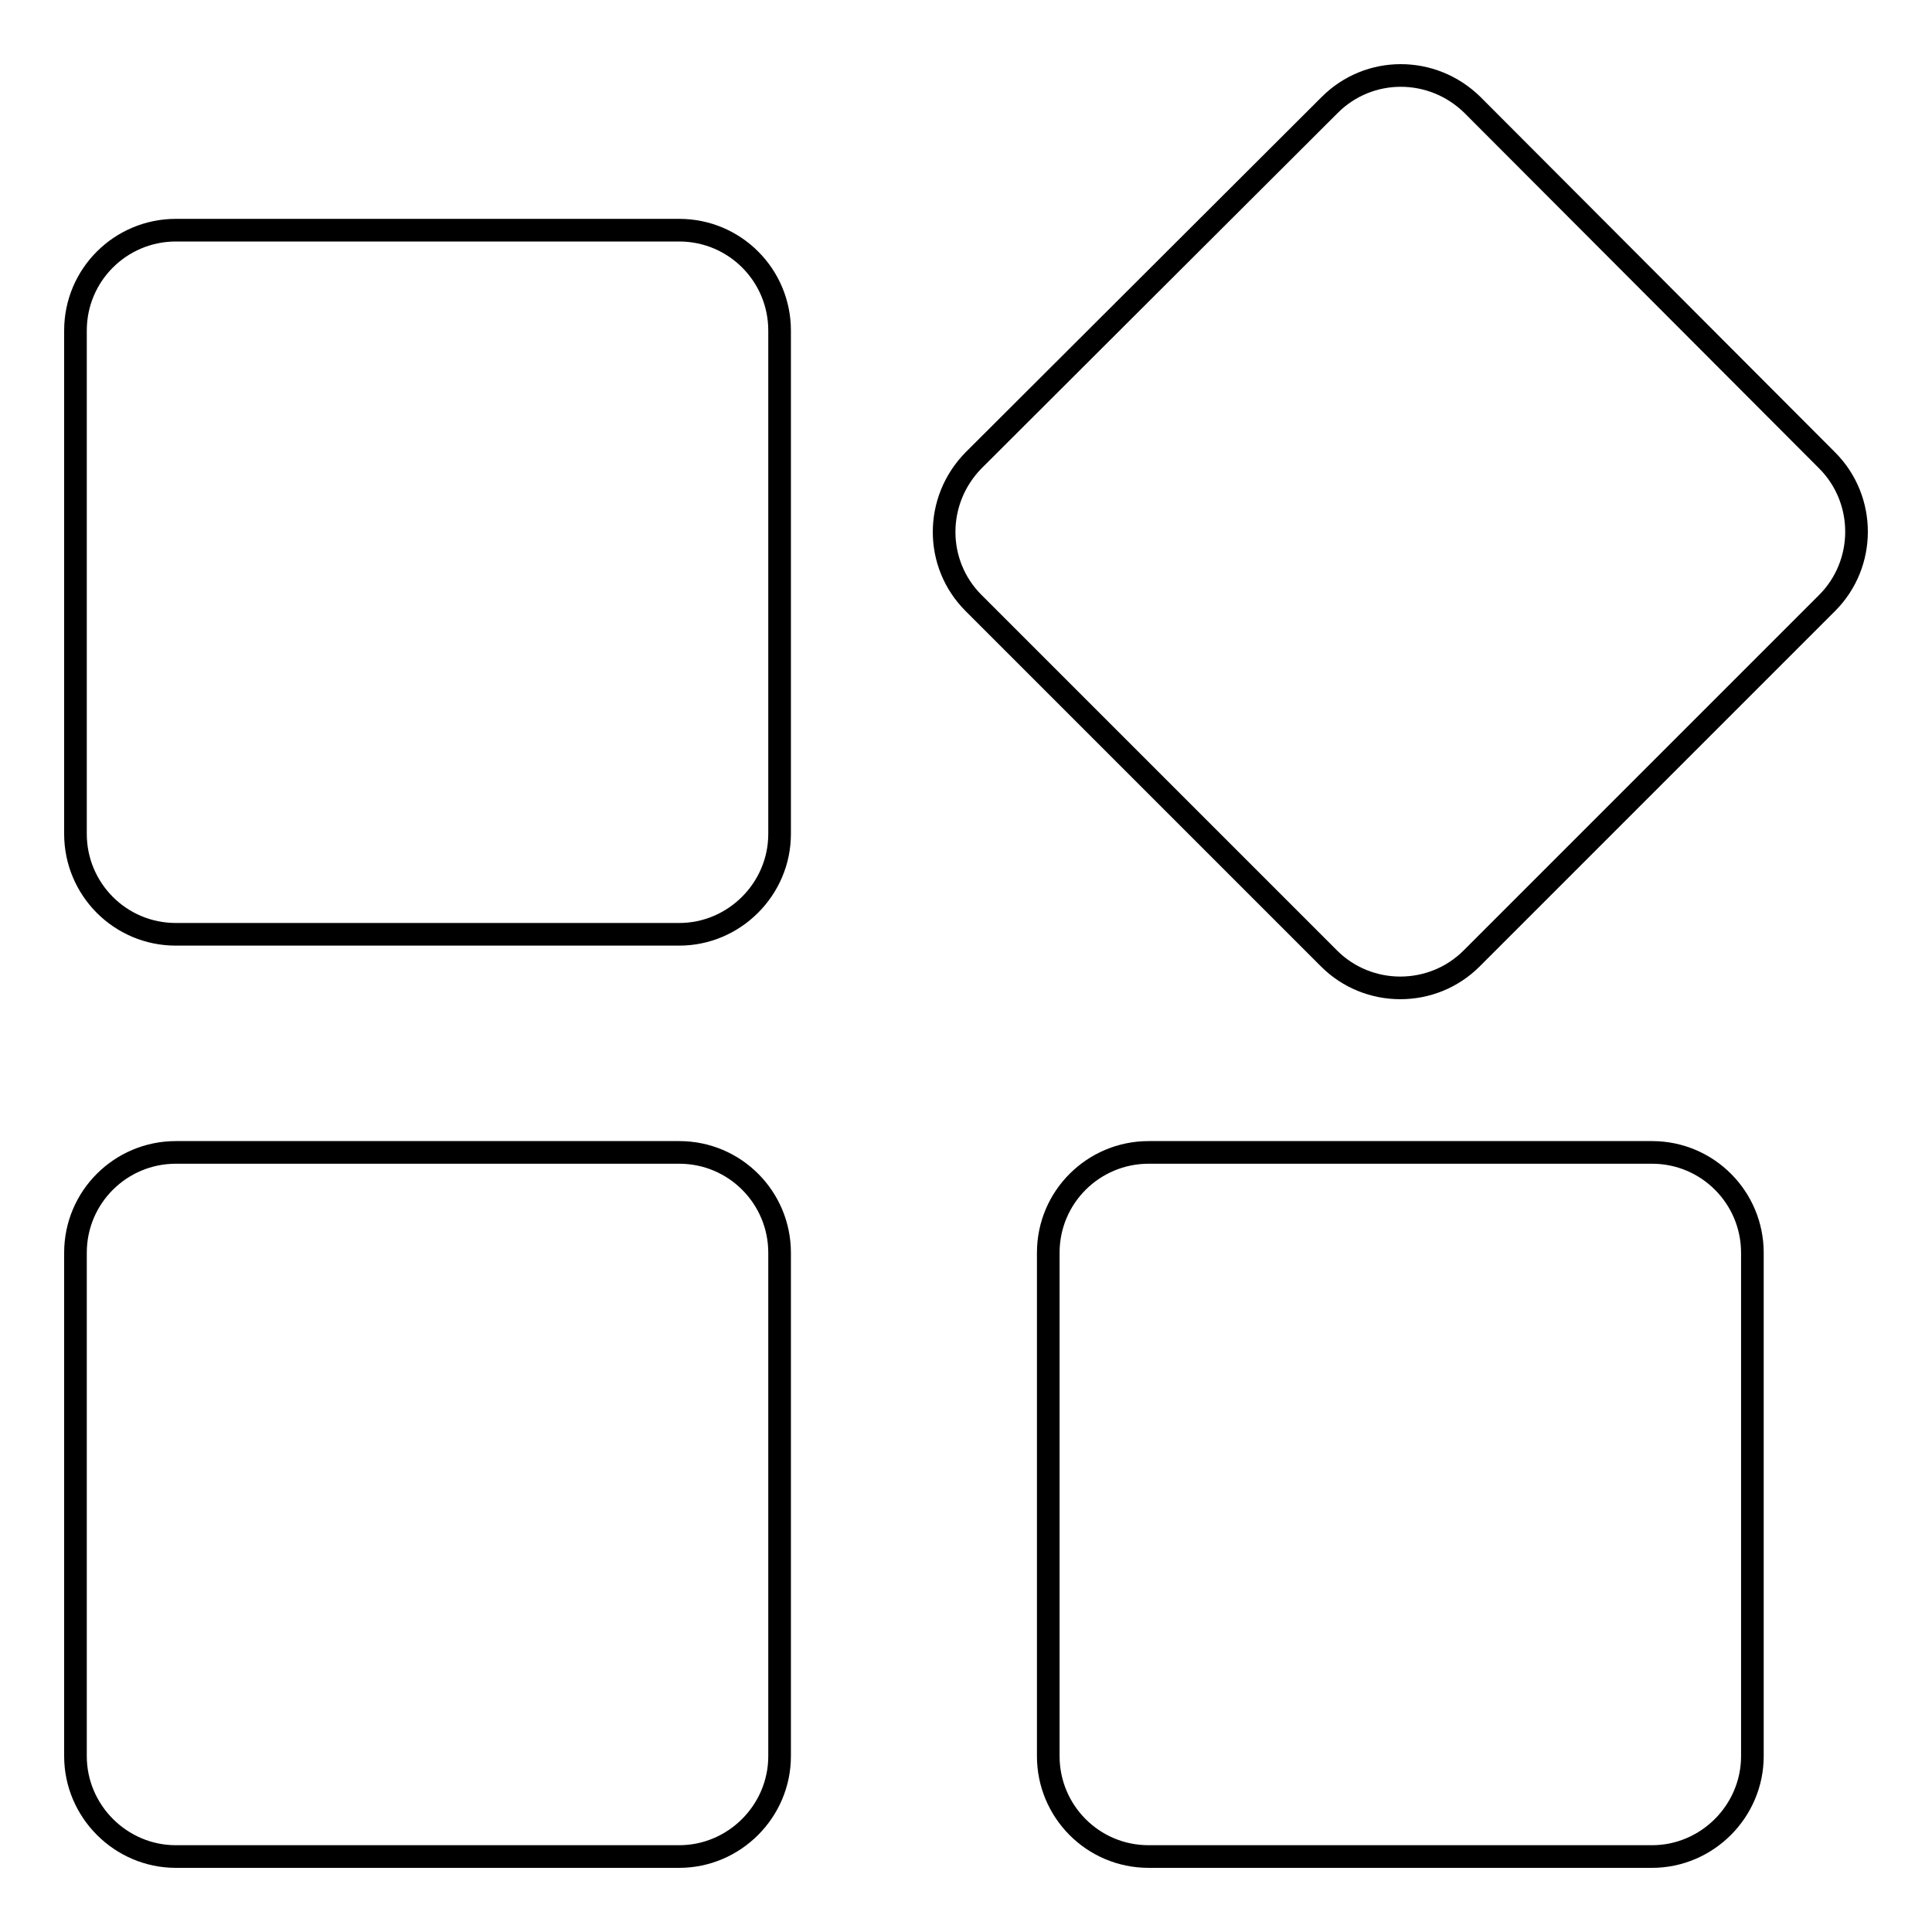
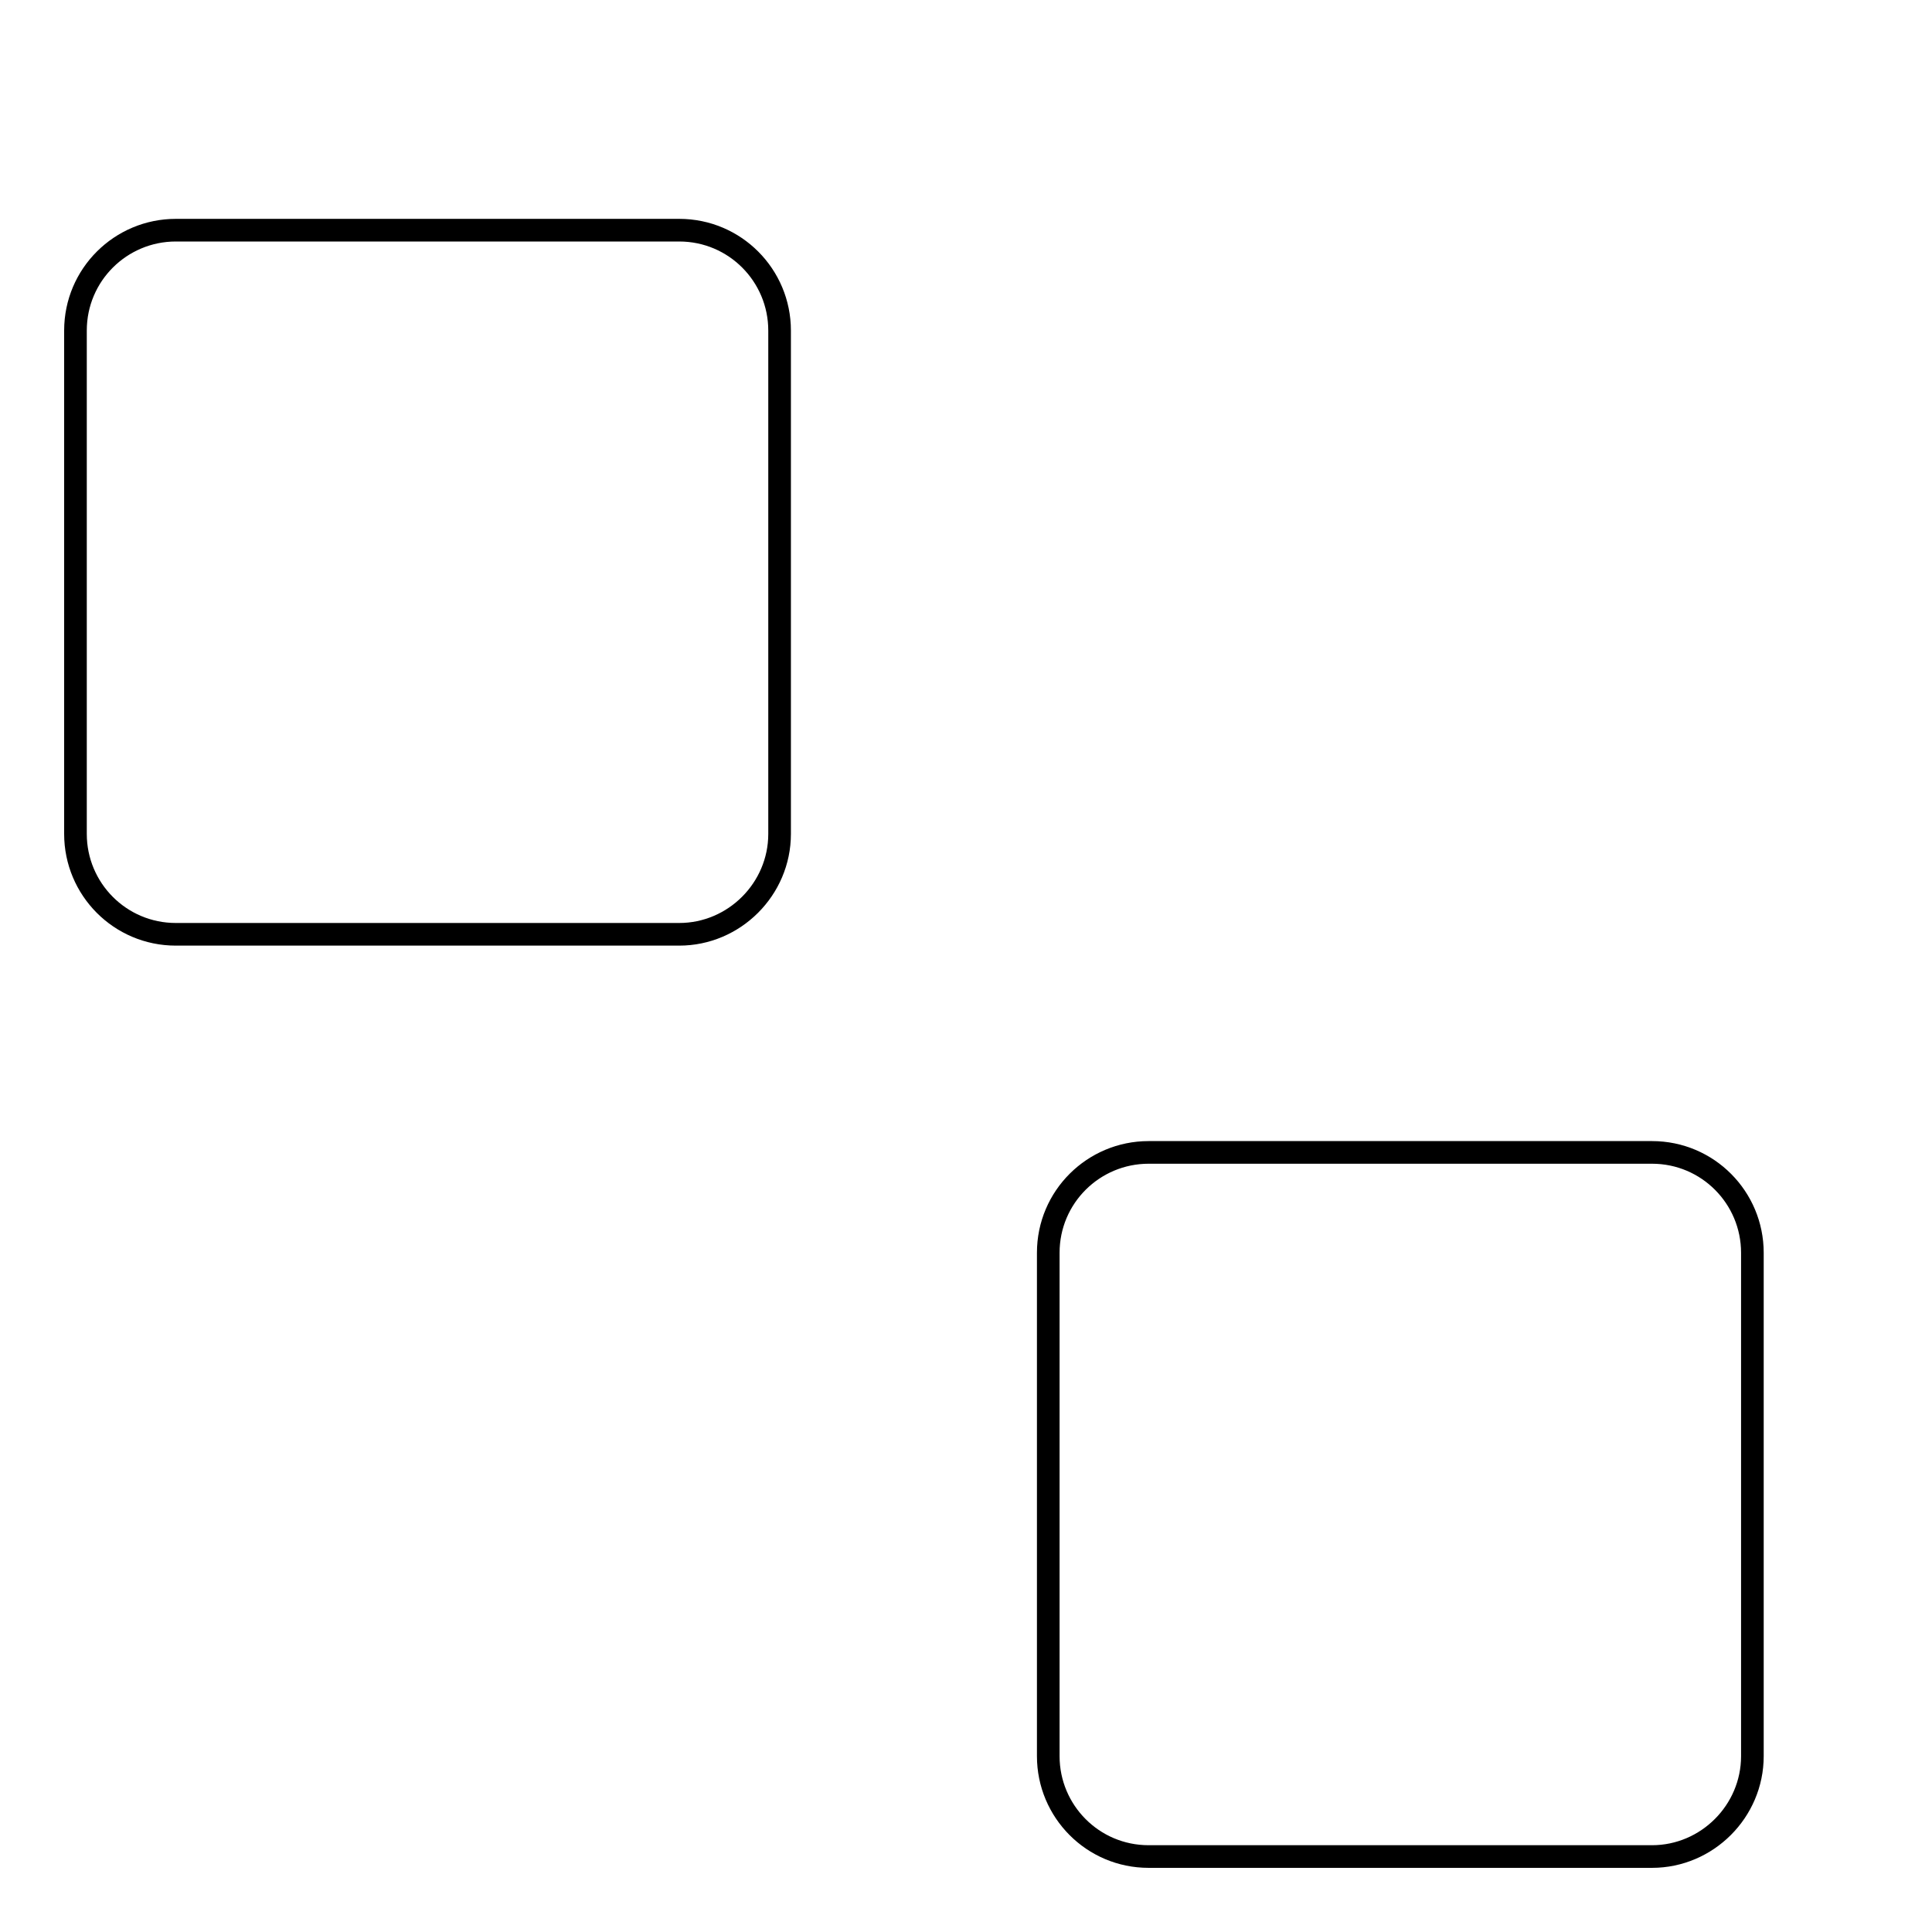
<svg xmlns="http://www.w3.org/2000/svg" version="1.1" x="0px" y="0px" viewBox="0 0 256 256" enable-background="new 0 0 256 256" xml:space="preserve">
  <g>
    <g>
      <path stroke-width="3" fill-opacity="0" stroke="#000000" d="M103.3,110.5c0,7.3-6,13.3-13.3,13.3H23.3c-7.4,0-13.3-6-13.3-13.3V43.8c0-7.4,6-13.3,13.3-13.3H90c7.4,0,13.3,6,13.3,13.3L103.3,110.5L103.3,110.5z" />
-       <path stroke-width="3" fill-opacity="0" stroke="#000000" d="M242.1,61c5.2,5.2,5.2,13.7,0,18.9L195,127c-5.2,5.2-13.7,5.2-18.9,0L129,79.9c-5.2-5.2-5.2-13.6,0-18.9l47.2-47.1c5.2-5.2,13.6-5.2,18.9,0L242.1,61z" />
-       <path stroke-width="3" fill-opacity="0" stroke="#000000" d="M103.3,232.7c0,7.3-6,13.3-13.3,13.3H23.3C16,246,10,240,10,232.7V166c0-7.4,6-13.3,13.3-13.3H90c7.4,0,13.3,6,13.3,13.3L103.3,232.7L103.3,232.7z" />
      <path stroke-width="3" fill-opacity="0" stroke="#000000" d="M232.2,232.7c0,7.3-6,13.3-13.3,13.3h-66.7c-7.4,0-13.3-6-13.3-13.3V166c0-7.4,6-13.3,13.3-13.3h66.7c7.4,0,13.3,6,13.3,13.3V232.7L232.2,232.7z" />
    </g>
  </g>
</svg>